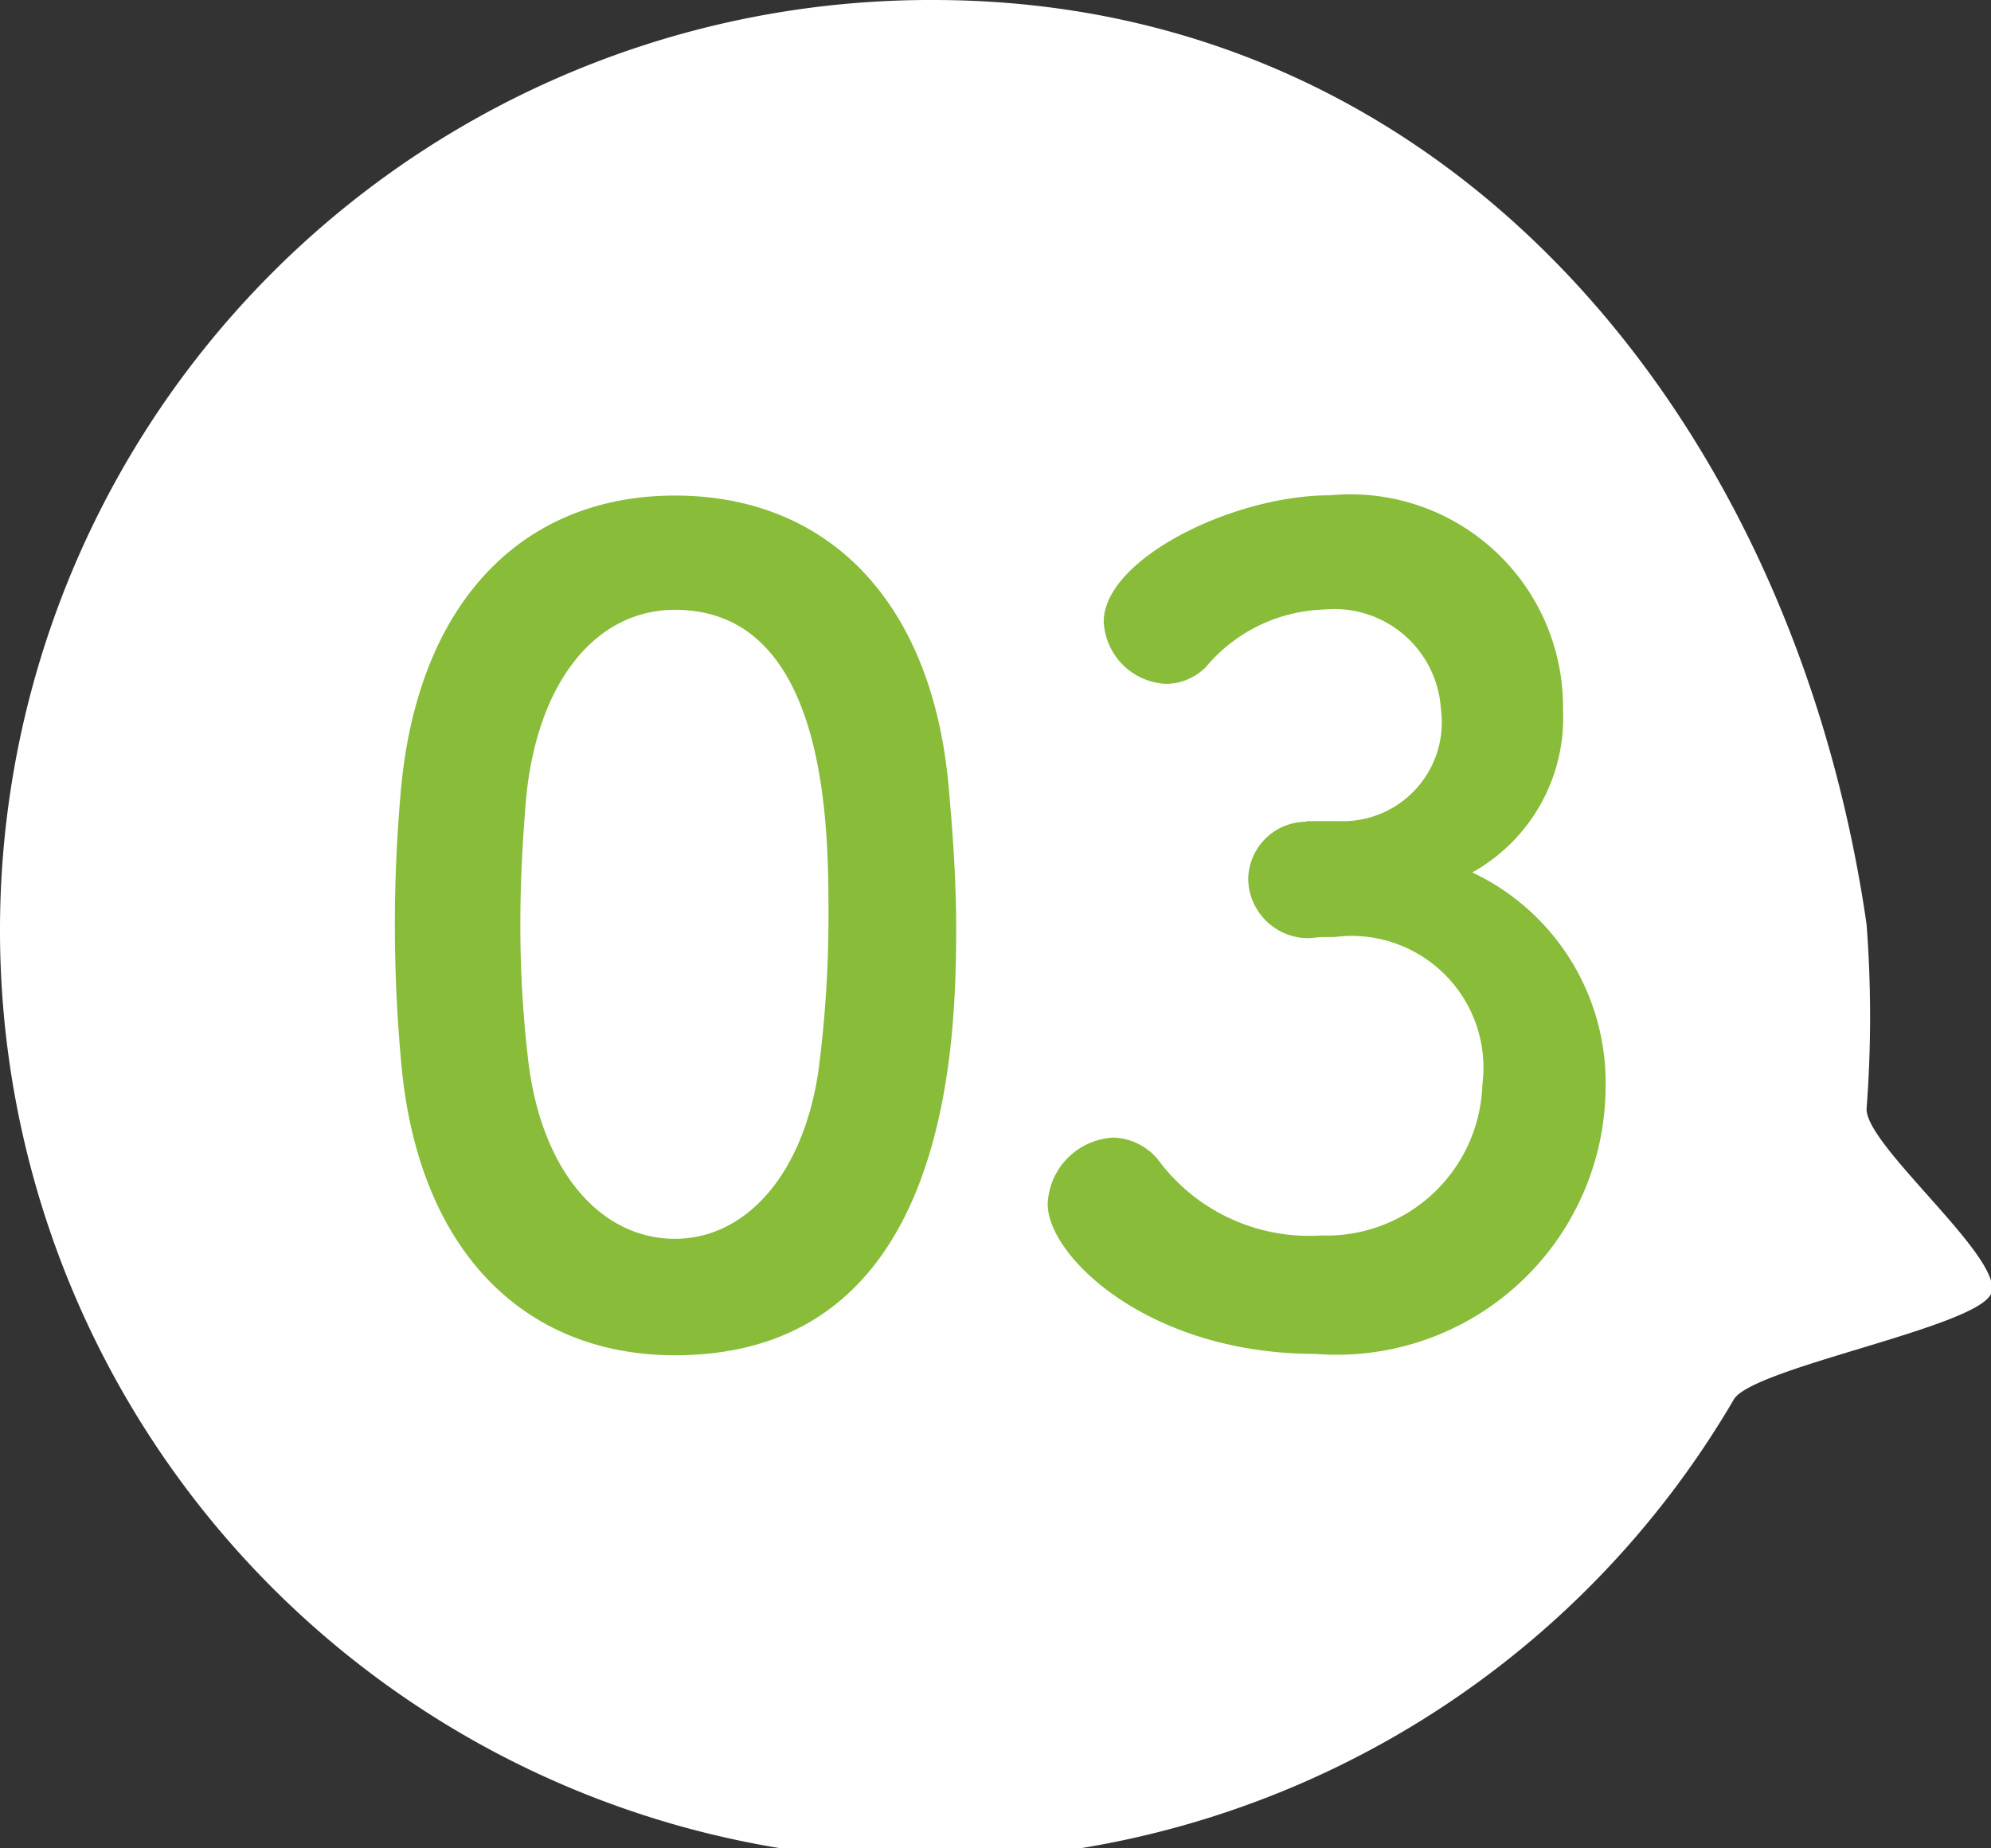
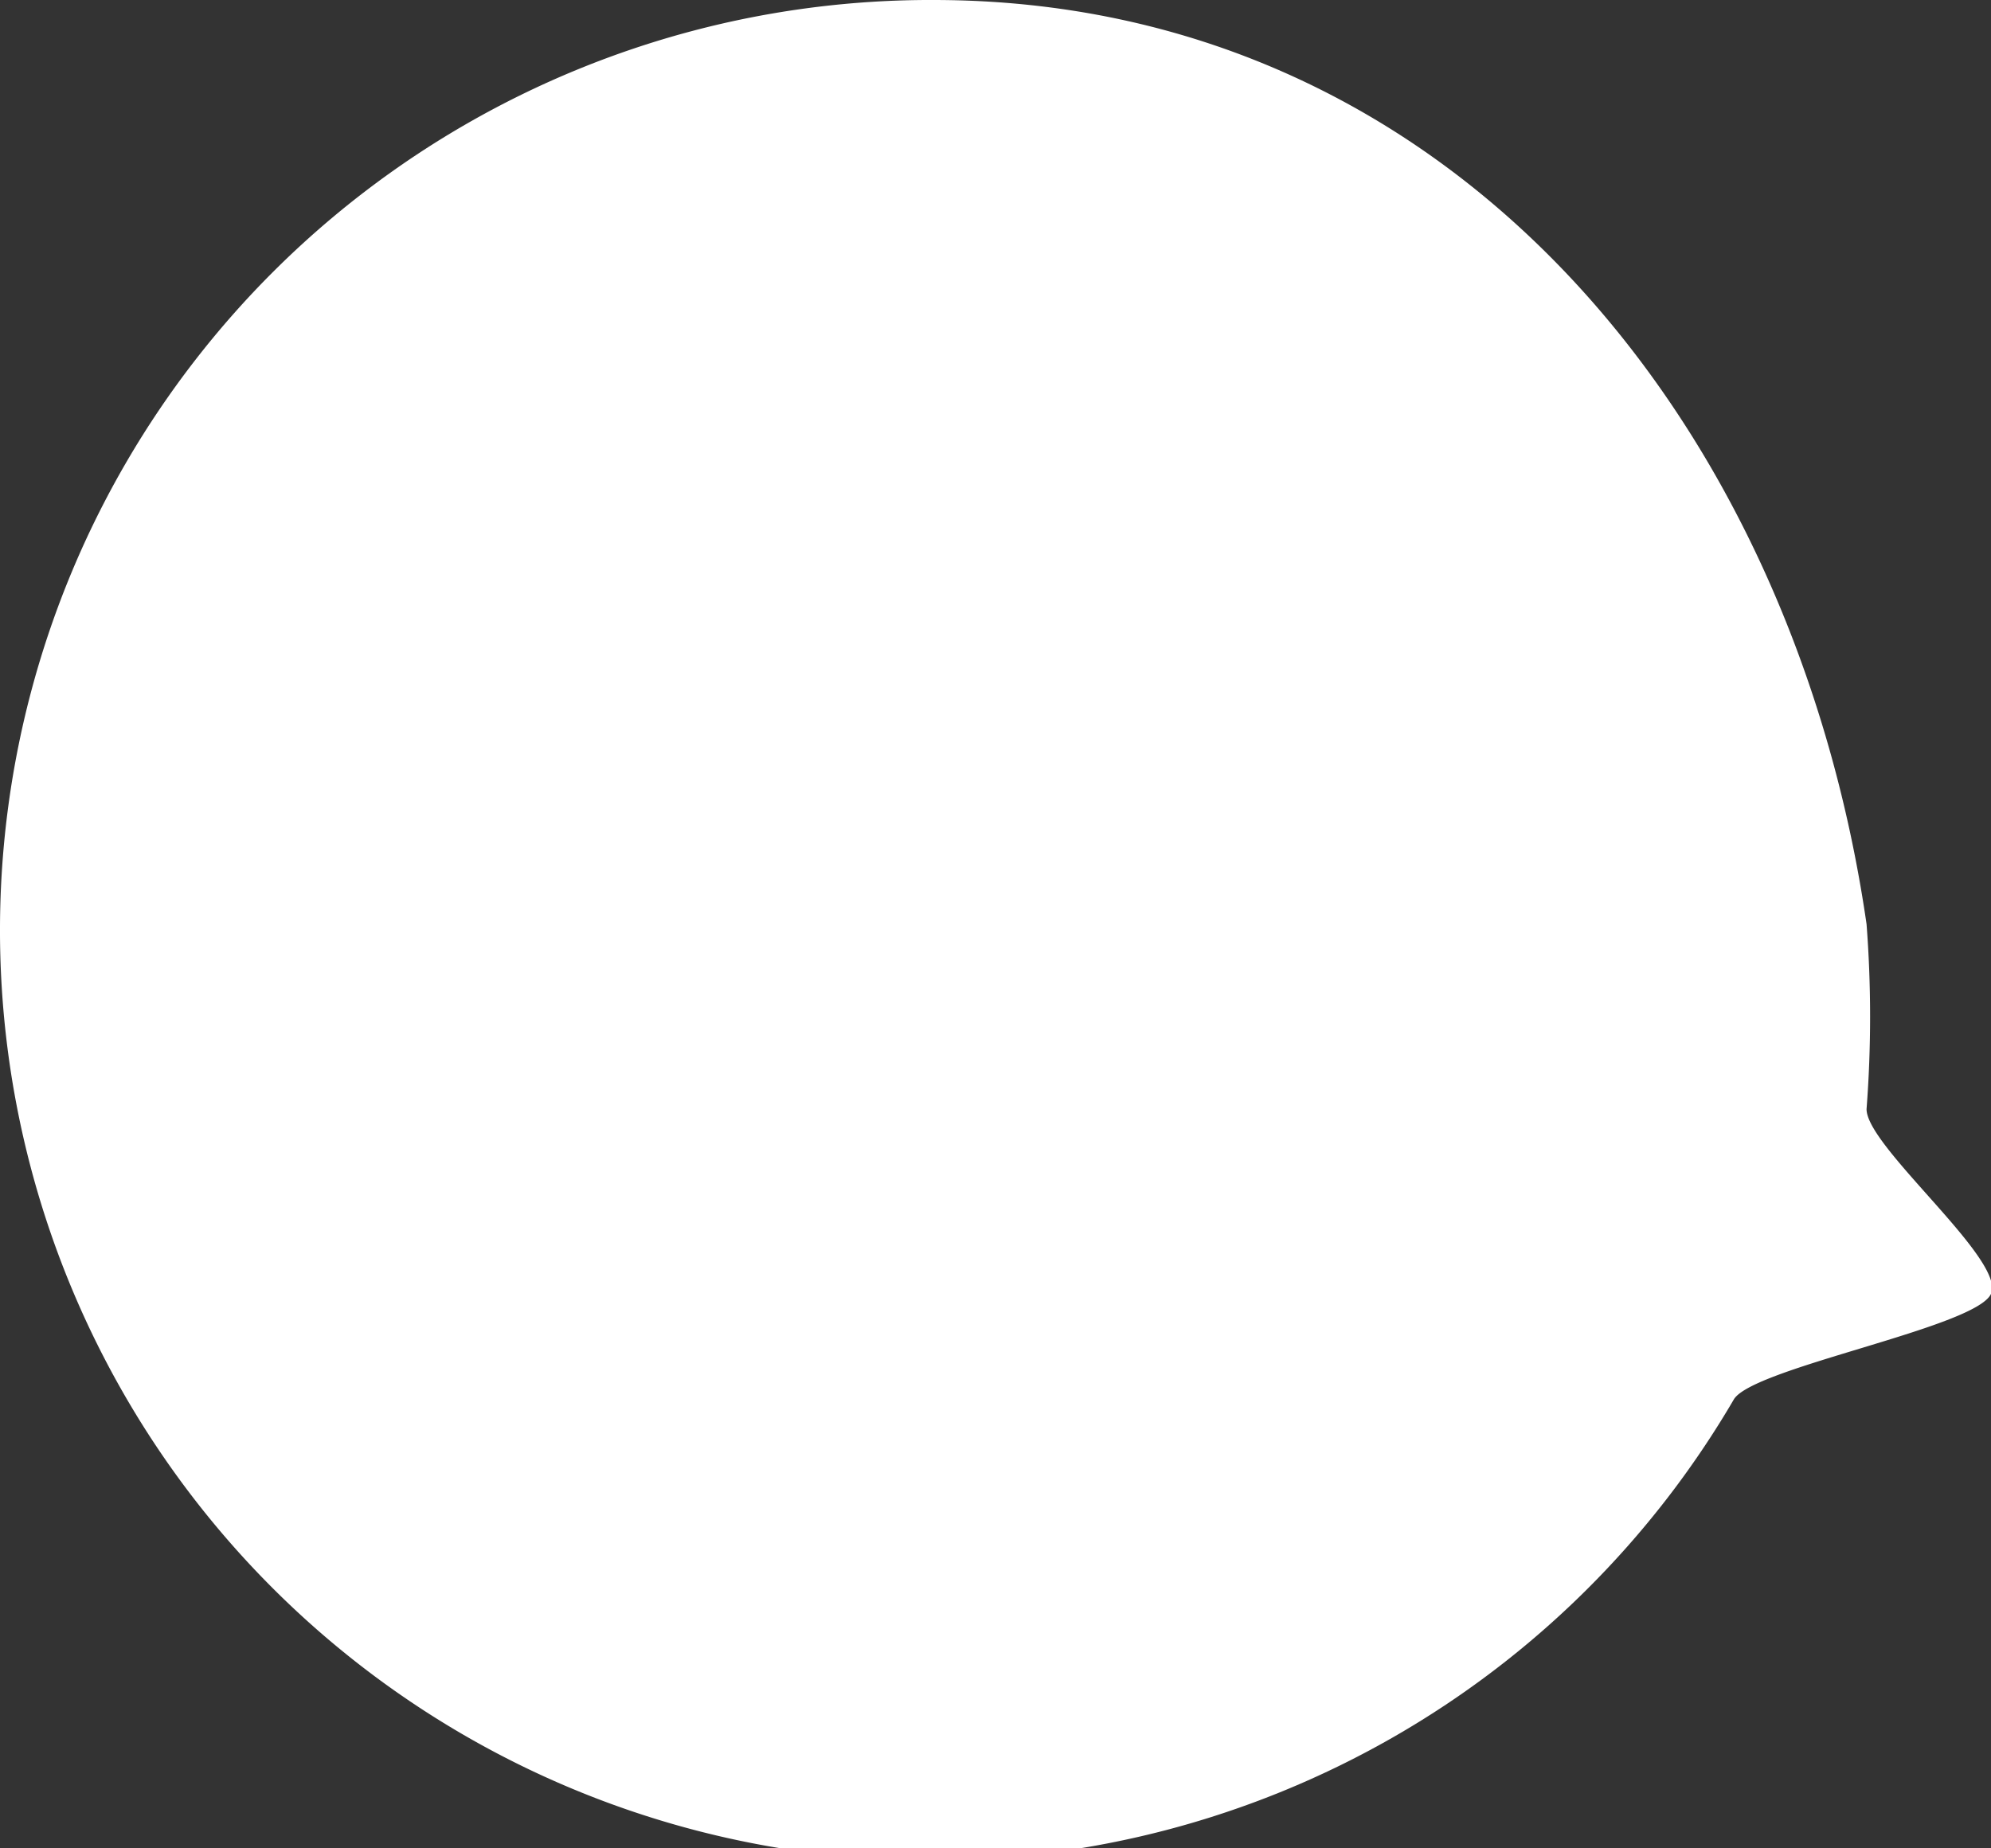
<svg xmlns="http://www.w3.org/2000/svg" id="num-03" width="28" height="26" viewBox="0 0 28 26">
  <rect x="0" y="0" width="28" height="26" fill="#333333" stroke="none" />
  <defs>
    <style>.cls-1,.cls-2{fill:#fff;fill-rule:evenodd}.cls-2{fill:#88bc39}</style>
  </defs>
  <path id="base" class="cls-1" d="M663.125 868c7.249 0 12.094 5.893 13.125 13a17.055 17.055 0 0 1 0 2.6c-.007.526 1.964 2.125 1.75 2.6s-3.344 1.037-3.616 1.484A13.085 13.085 0 1 1 663.125 868z" transform="translate(-650 -868)" />
-   <path id="_03" data-name="3" class="cls-2" d="M659.492 887.064c3.813 0 3.955-4.244 3.955-6.007 0-.671-.048-1.358-.111-2.045-.252-2.606-1.733-4.041-3.844-4.041-2.142 0-3.639 1.5-3.86 4.213a21.104 21.104 0 0 0 .016 3.823c.252 2.622 1.752 4.057 3.844 4.057zm0-1.638c-1.024 0-1.875-.921-2.064-2.512a16.183 16.183 0 0 1-.11-1.951c0-.562.032-1.139.079-1.717.157-1.669.992-2.668 2.095-2.668 2.159 0 2.159 3.09 2.159 4.291a16.593 16.593 0 0 1-.142 2.2c-.221 1.483-1.04 2.357-2.017 2.357zm8.881-5.867a.819.819 0 0 0-.819.811.846.846 0 0 0 .835.827c.063 0 .142-.016.237-.016h.141a1.854 1.854 0 0 1 2.08 2.076 2.192 2.192 0 0 1-2.269 2.122 2.641 2.641 0 0 1-2.3-1.077.852.852 0 0 0-.614-.3.973.973 0 0 0-.93.936c0 .734 1.418 2.107 3.766 2.107a3.781 3.781 0 0 0 4.08-3.761 3.269 3.269 0 0 0-1.875-3.012 2.491 2.491 0 0 0 1.276-2.294 2.991 2.991 0 0 0-3.277-3.011c-1.37 0-3.182.9-3.182 1.779a.92.92 0 0 0 .882.874.8.8 0 0 0 .552-.234 2.256 2.256 0 0 1 1.67-.812 1.5 1.5 0 0 1 1.638 1.4 1.391 1.391 0 0 1-1.418 1.577h-.473z" transform="translate(-650 -868)" />
</svg>